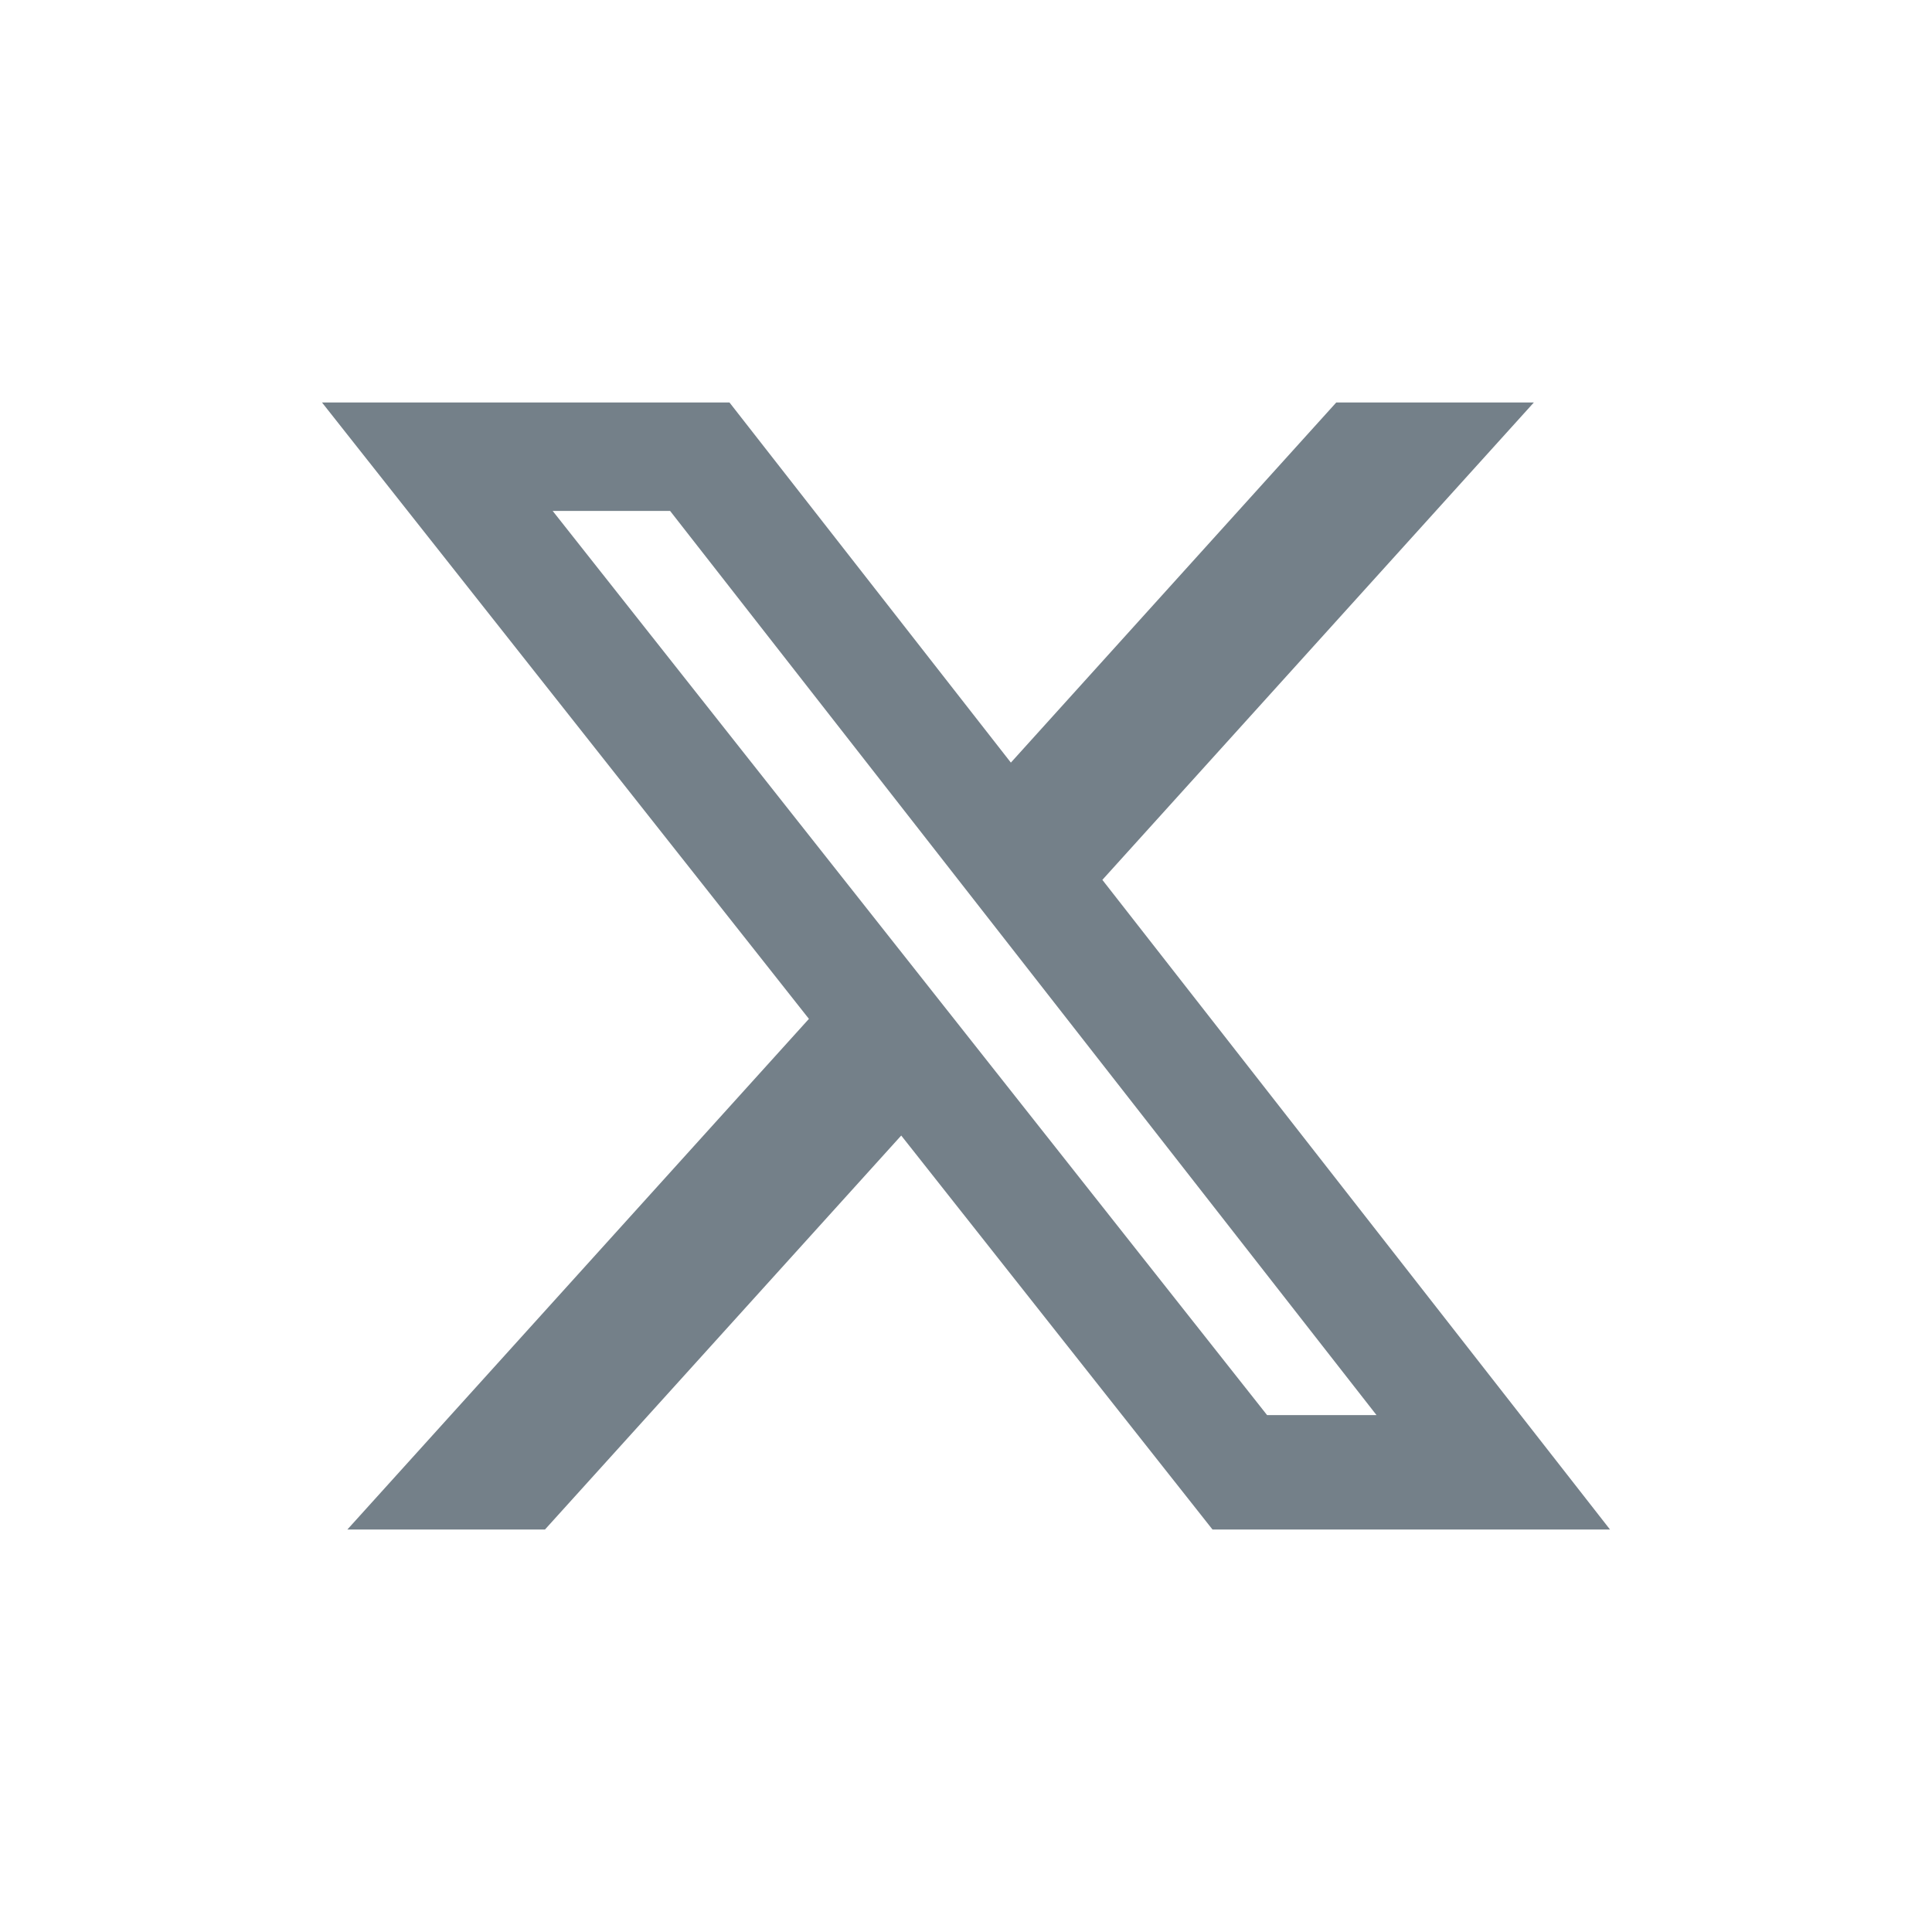
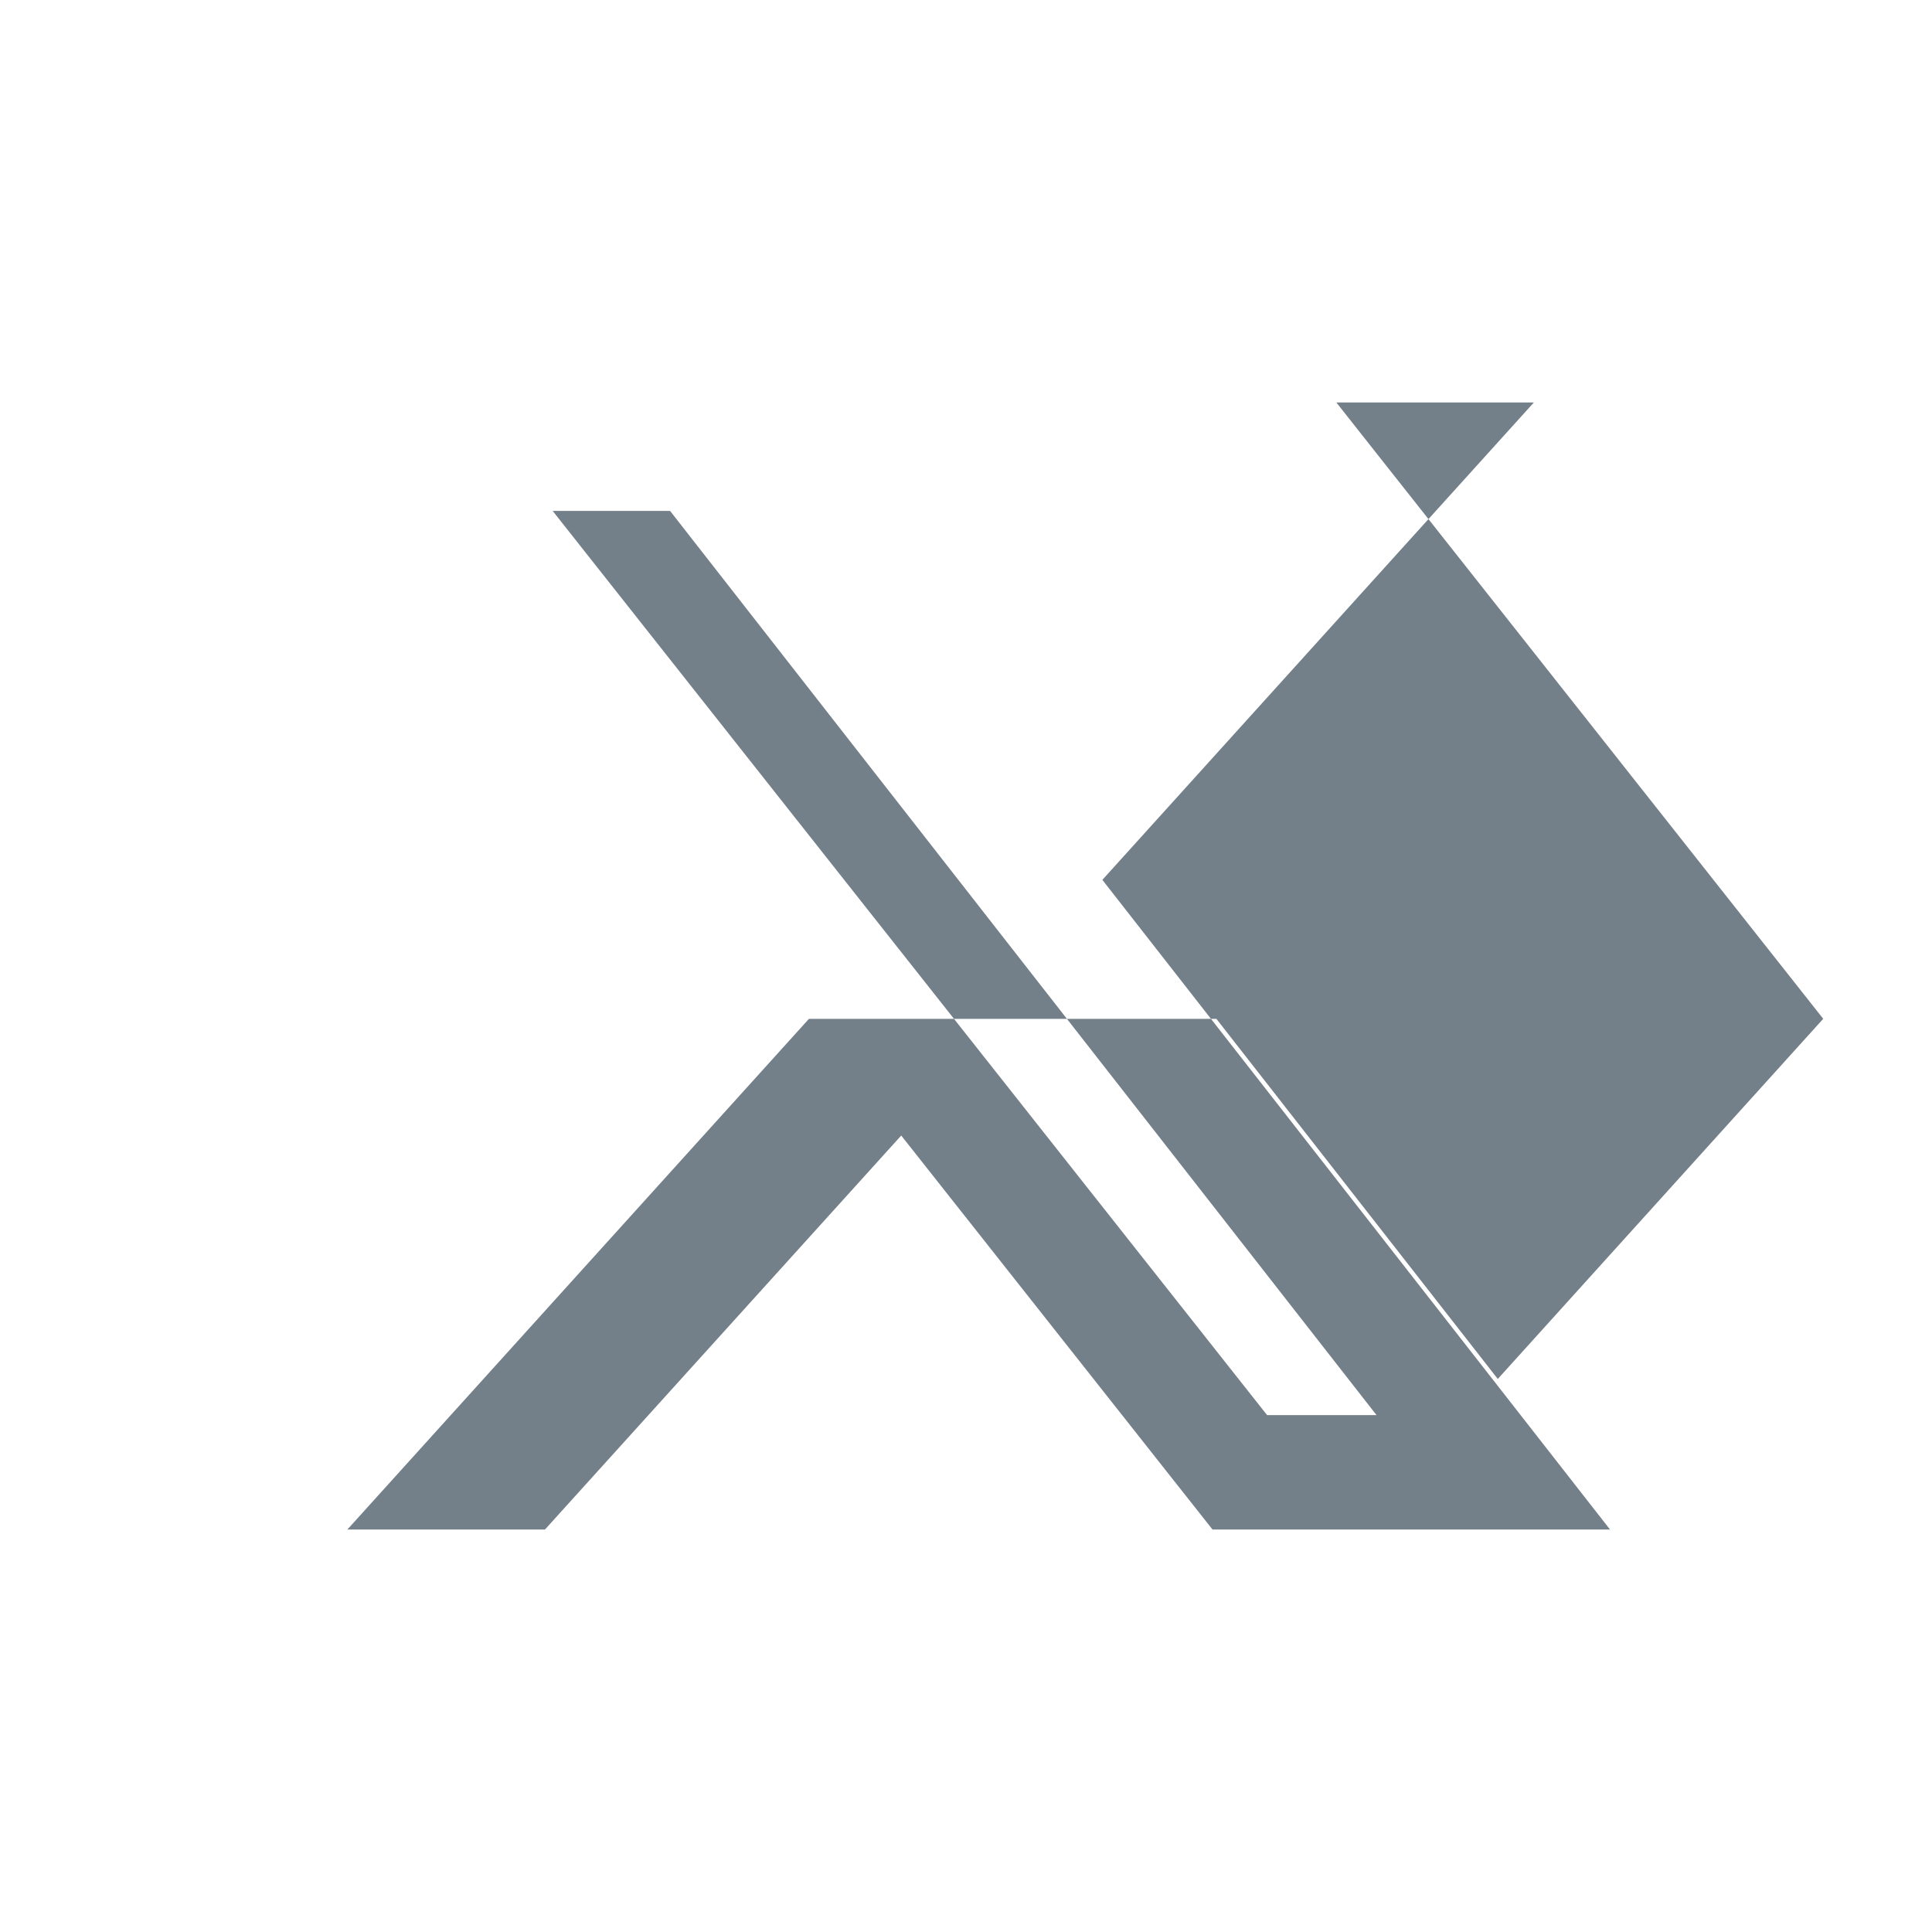
<svg xmlns="http://www.w3.org/2000/svg" width="36" height="36" fill="none">
-   <path fill="#748089" d="M24.901 7.5h3.68l-8.04 8.895L30 28.5h-7.407l-5.8-7.341-6.638 7.341H6.473l8.6-9.515L6 7.5h7.593l5.243 6.71 6.063-6.71h.002zM23.61 26.368h2.039L12.486 9.52h-2.188L23.61 26.368z" />
+   <path fill="#748089" d="M24.901 7.5h3.68l-8.04 8.895L30 28.5h-7.407l-5.8-7.341-6.638 7.341H6.473l8.6-9.515h7.593l5.243 6.71 6.063-6.71h.002zM23.61 26.368h2.039L12.486 9.52h-2.188L23.61 26.368z" />
</svg>